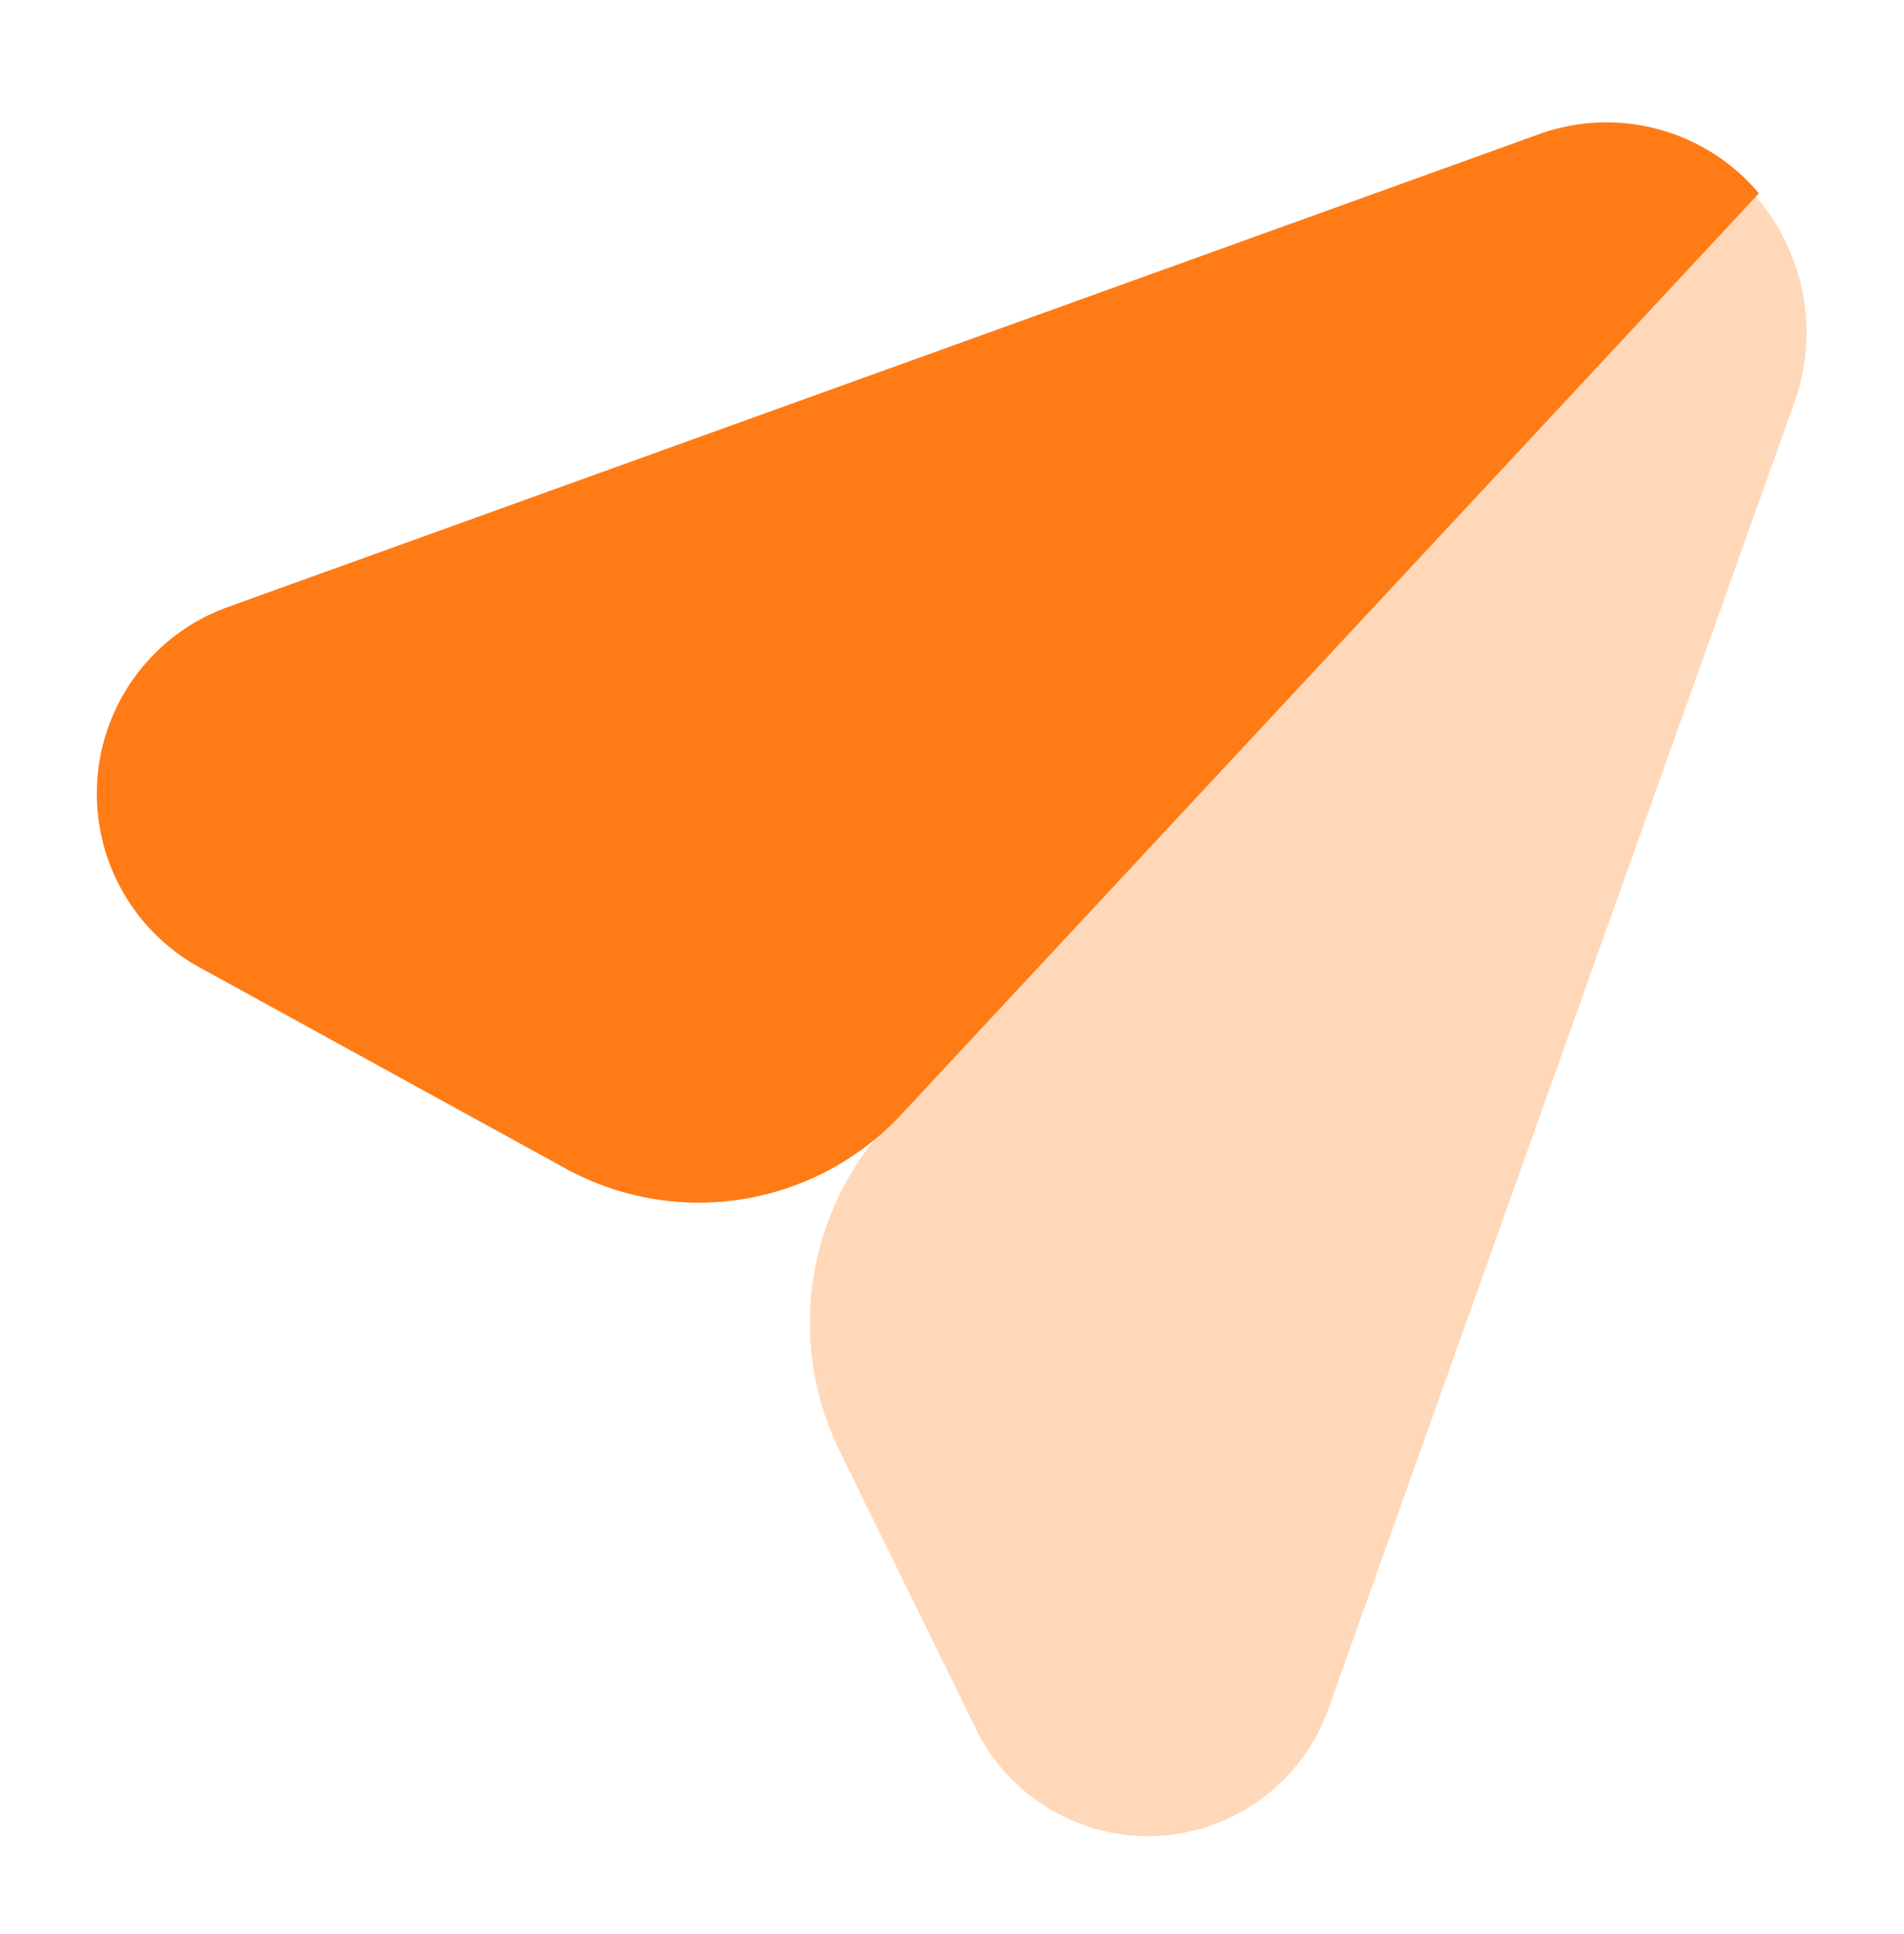
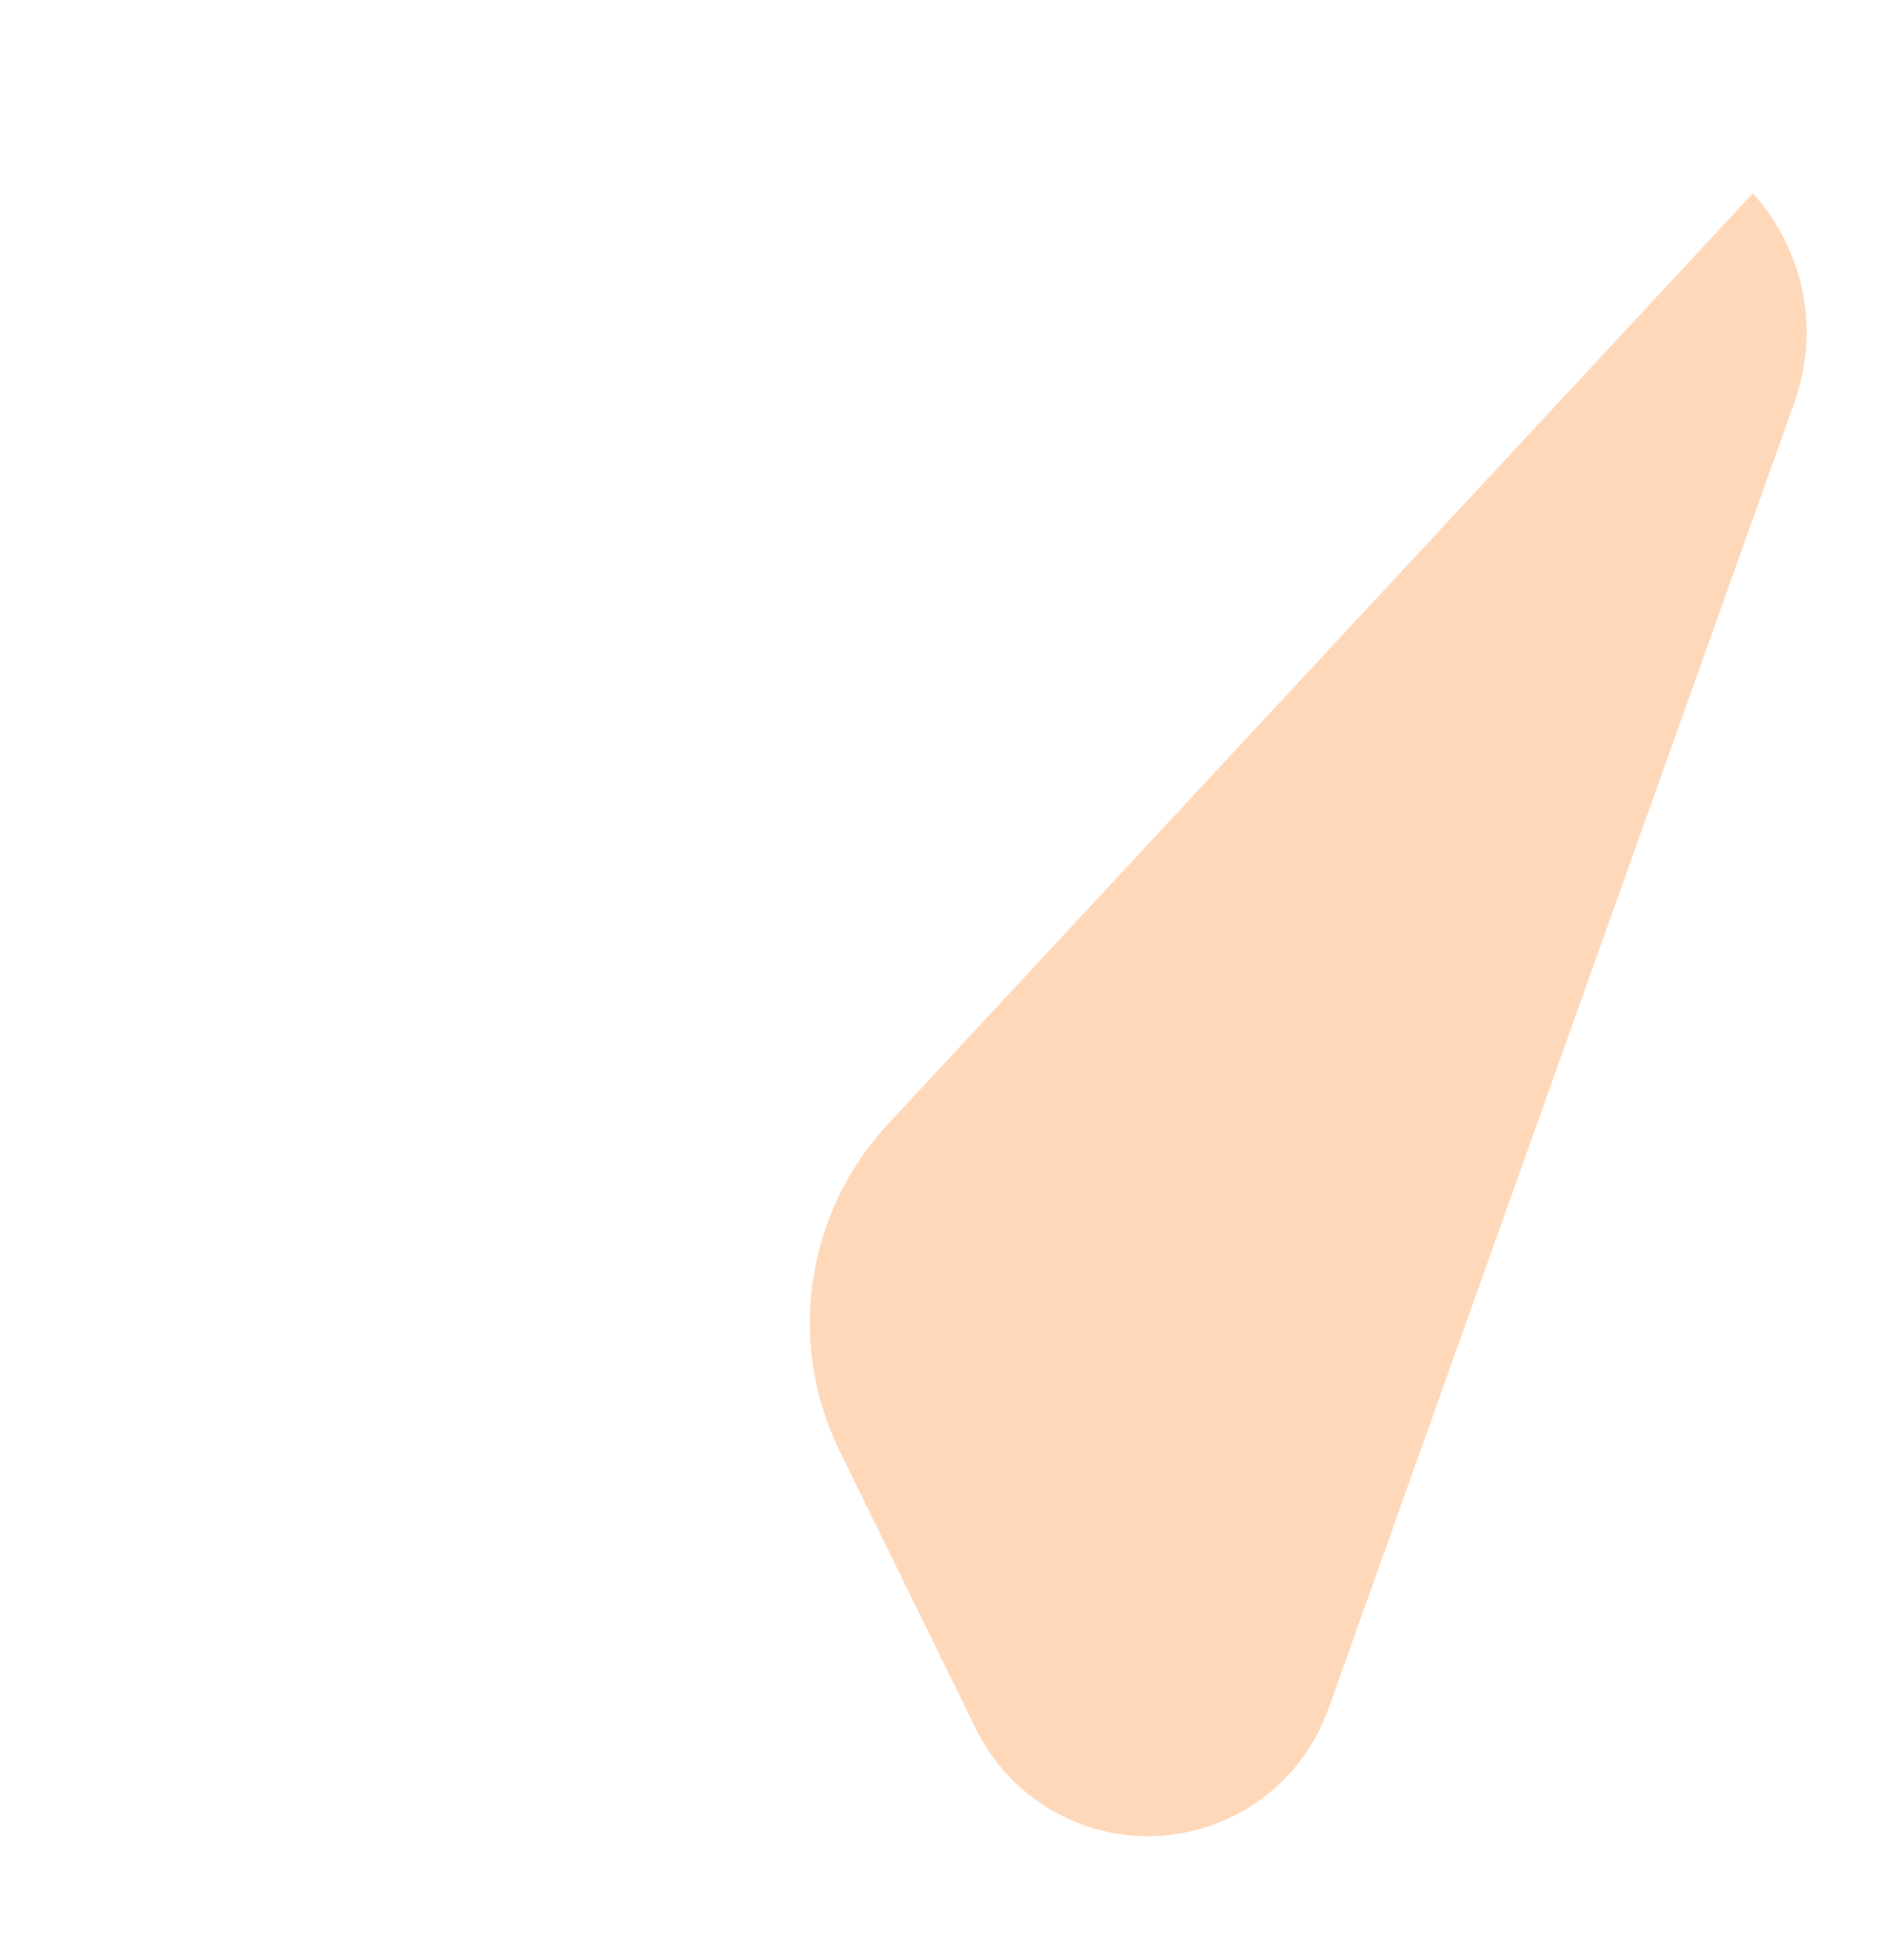
<svg xmlns="http://www.w3.org/2000/svg" width="64" height="65" viewBox="0 0 64 65" fill="none">
-   <path d="M51.564 4.571L7.562 20.436C6.377 20.884 5.344 21.661 4.584 22.676C3.825 23.69 3.37 24.901 3.273 26.164C3.177 27.428 3.442 28.693 4.039 29.811C4.636 30.93 5.539 31.855 6.643 32.478L18.886 39.203C20.726 40.249 22.867 40.636 24.957 40.302C27.047 39.967 28.96 38.931 30.382 37.364L59.123 6.497C58.222 5.426 57.008 4.665 55.653 4.32C54.297 3.974 52.867 4.062 51.564 4.571Z" fill="#FF7B16" />
  <path opacity="0.3" d="M44.665 57.395L60.3 13.566C60.737 12.374 60.84 11.085 60.596 9.839C60.353 8.592 59.773 7.436 58.92 6.496L29.806 37.823C28.47 39.277 27.605 41.1 27.323 43.054C27.041 45.008 27.355 47.001 28.225 48.773L32.795 58.085C33.35 59.23 34.232 60.184 35.33 60.827C36.427 61.471 37.69 61.775 38.96 61.701C40.23 61.627 41.449 61.179 42.465 60.413C43.48 59.646 44.245 58.596 44.665 57.395Z" fill="#FF7B16" />
</svg>